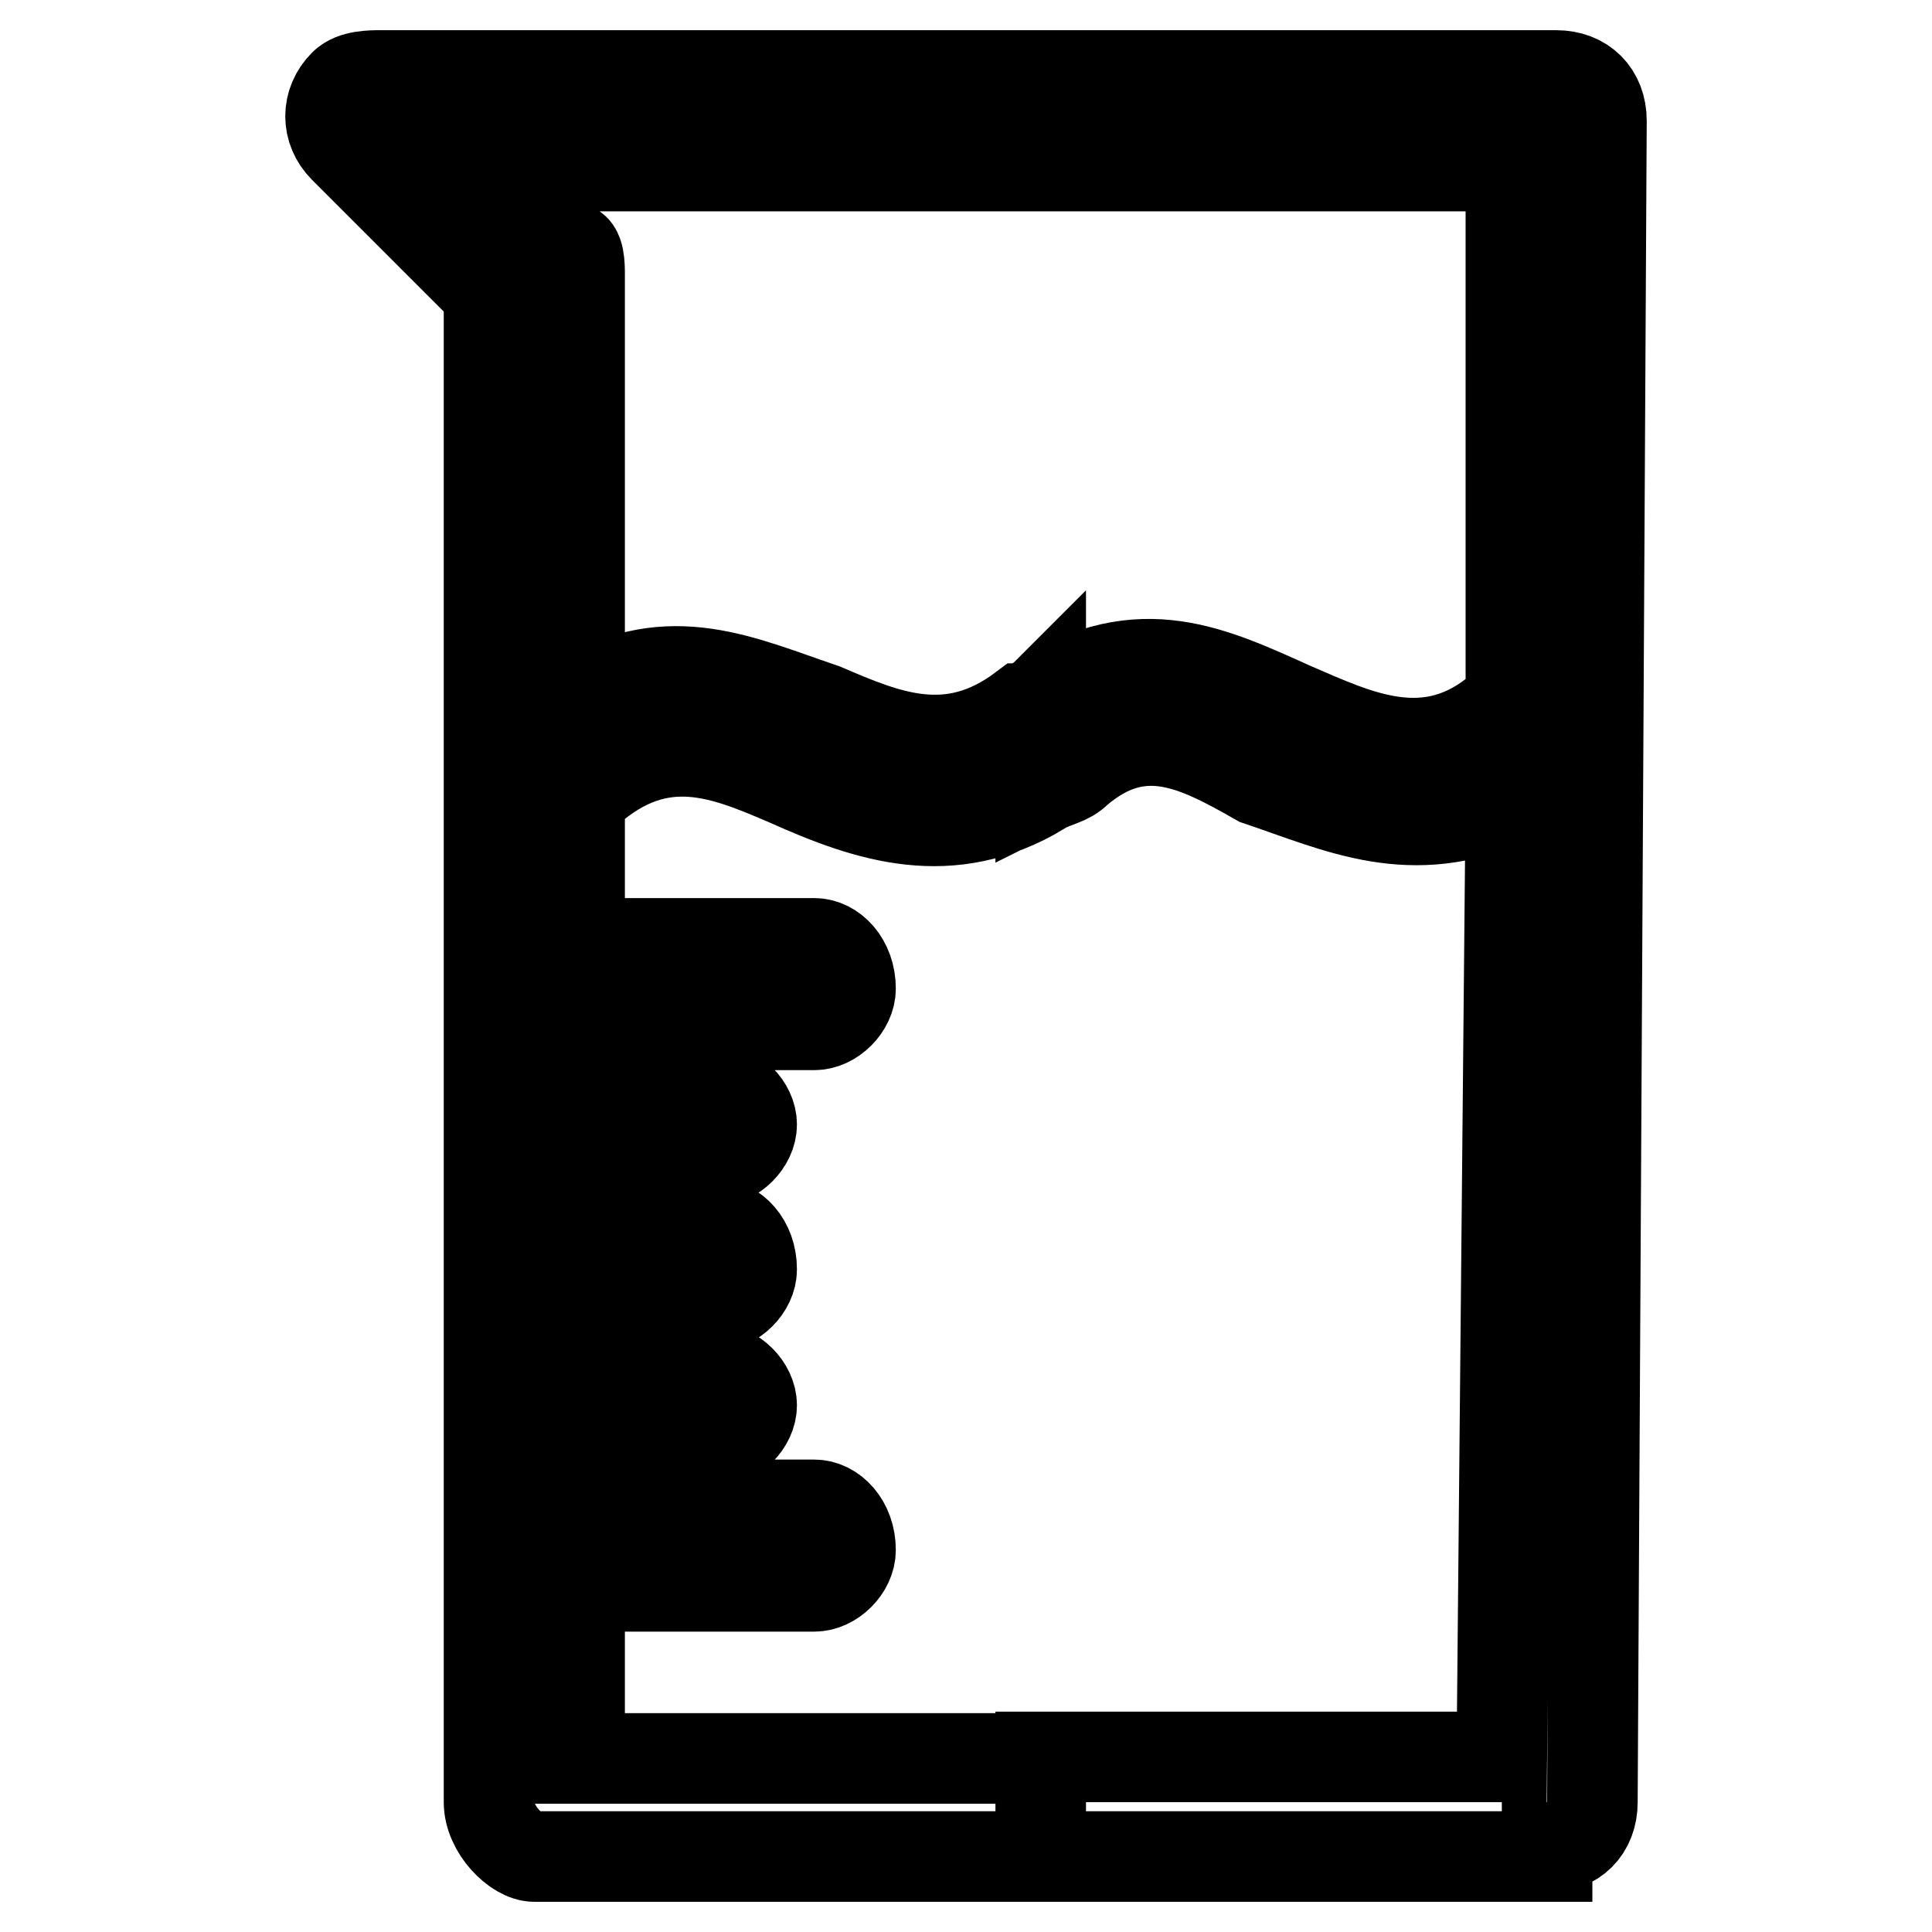
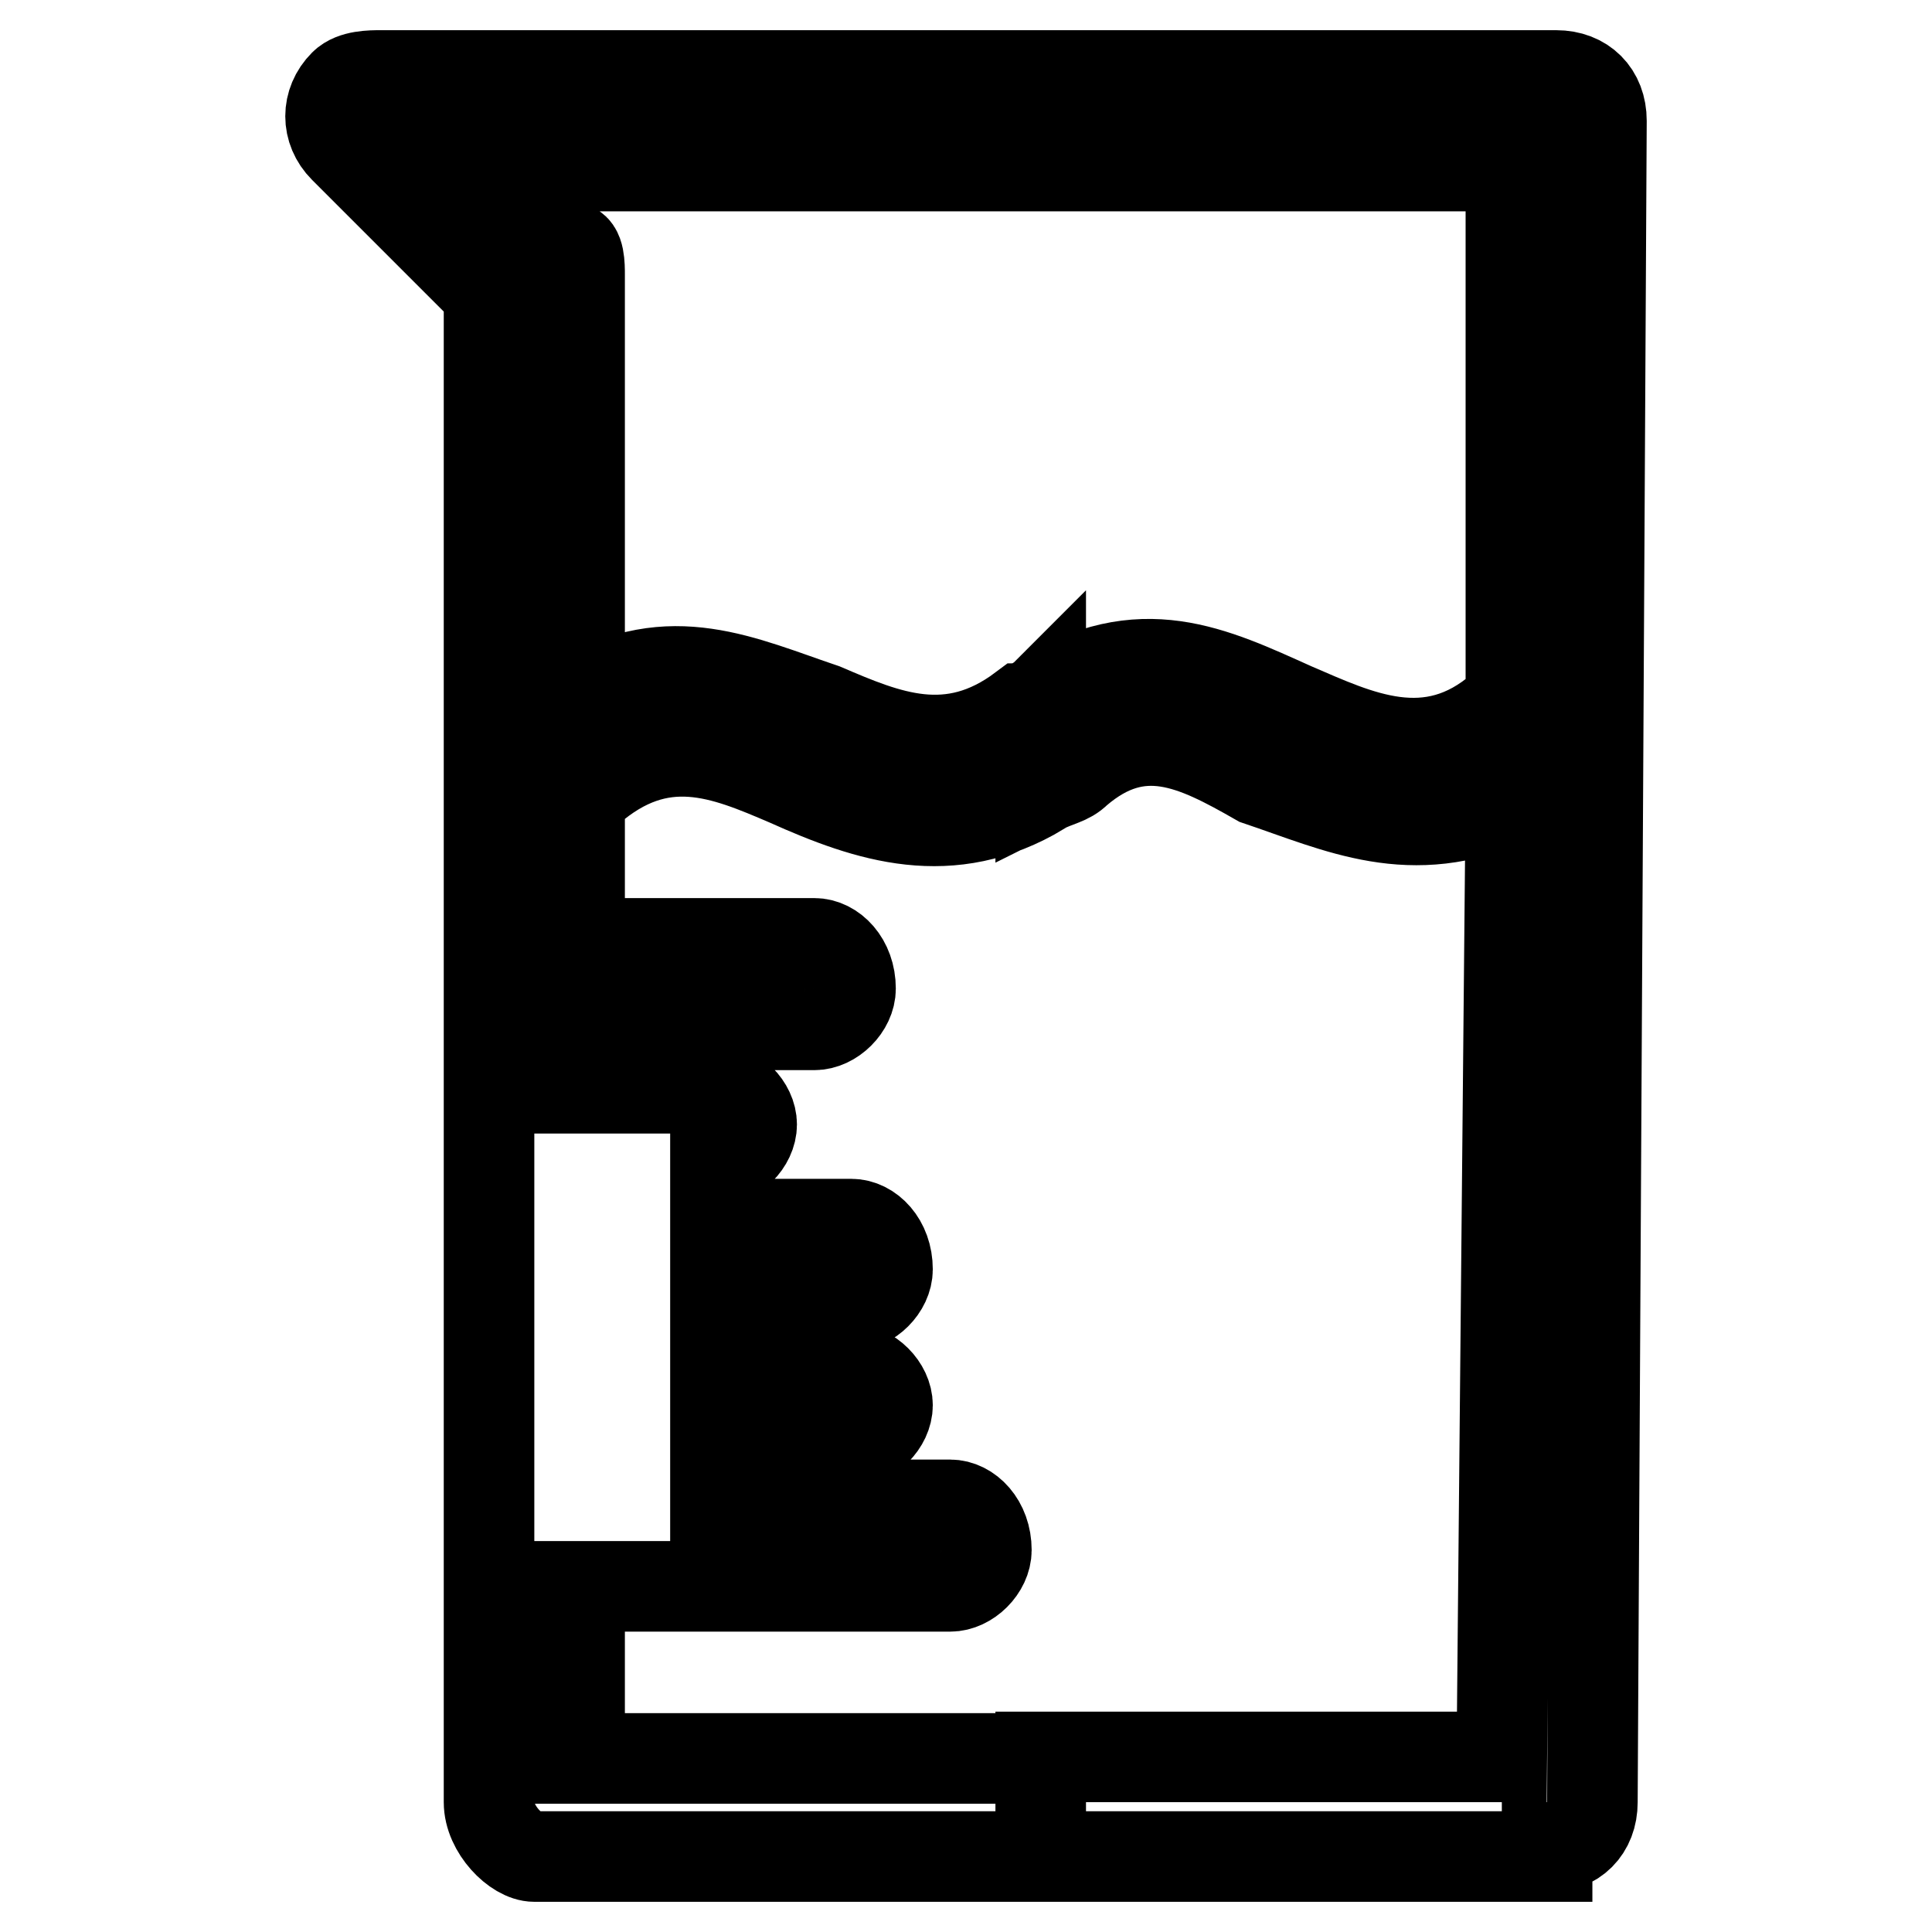
<svg xmlns="http://www.w3.org/2000/svg" version="1.1" x="0px" y="0px" viewBox="0 0 256 256" enable-background="new 0 0 256 256" xml:space="preserve">
  <g>
-     <path stroke-width="12" fill-opacity="0" stroke="#000000" d="M205,246h-67.1v-13.2H199l1.2-127c-13.2,6-22.8,1.2-33.5-2.4c-8.4-4.8-15.6-8.4-24-1.2l0,0 c-1.2,1.2-2.4,1.2-4.8,2.4v-12c13.2-8.4,22.8-3.6,33.5,1.2c8.4,3.6,18,8.4,27.6,0l1.2,1.2V22h-62.3V10h68.3c3.6,0,6,2.4,6,6 L211,238.8c0,3.6-2.4,6-6,6V246z M137.9,246H70.8c-2.4,0-6-3.6-6-7.2V38.8L45.6,19.6c-2.4-2.4-2.4-6,0-8.4c1.2-1.2,3.6-1.2,4.8-1.2 l0,0h87.5v12H64.8l10.8,10.8c1.2,0,1.2,2.4,1.2,3.6v56.3c12-7.2,21.6-2.4,32.3,1.2c8.4,3.6,16.8,7.2,26.4,0l0,0 c1.2,0,2.4-1.2,2.4-1.2v12c-12,7.2-22.8,3.6-33.5-1.2c-8.4-3.6-16.8-7.2-26.4,1.2l-1.2-1.2V125h31.1c2.4,0,4.8,2.4,4.8,6 c0,2.4-2.4,4.8-4.8,4.8H76.8v8.4h18c2.4,0,4.8,2.4,4.8,4.8c0,2.4-2.4,4.8-4.8,4.8h-18v8.4h18c2.4,0,4.8,2.4,4.8,6 c0,2.4-2.4,4.8-4.8,4.8h-18v8.4h18c2.4,0,4.8,2.4,4.8,4.8c0,2.4-2.4,4.8-4.8,4.8h-18v8.4h31.1c2.4,0,4.8,2.4,4.8,6 c0,2.4-2.4,4.8-4.8,4.8H76.8v22.8h61.1V246z" />
+     <path stroke-width="12" fill-opacity="0" stroke="#000000" d="M205,246h-67.1v-13.2H199l1.2-127c-13.2,6-22.8,1.2-33.5-2.4c-8.4-4.8-15.6-8.4-24-1.2l0,0 c-1.2,1.2-2.4,1.2-4.8,2.4v-12c13.2-8.4,22.8-3.6,33.5,1.2c8.4,3.6,18,8.4,27.6,0l1.2,1.2V22h-62.3V10h68.3c3.6,0,6,2.4,6,6 L211,238.8c0,3.6-2.4,6-6,6V246z M137.9,246H70.8c-2.4,0-6-3.6-6-7.2V38.8L45.6,19.6c-2.4-2.4-2.4-6,0-8.4c1.2-1.2,3.6-1.2,4.8-1.2 l0,0h87.5v12H64.8l10.8,10.8c1.2,0,1.2,2.4,1.2,3.6v56.3c12-7.2,21.6-2.4,32.3,1.2c8.4,3.6,16.8,7.2,26.4,0l0,0 c1.2,0,2.4-1.2,2.4-1.2v12c-12,7.2-22.8,3.6-33.5-1.2c-8.4-3.6-16.8-7.2-26.4,1.2l-1.2-1.2V125h31.1c2.4,0,4.8,2.4,4.8,6 c0,2.4-2.4,4.8-4.8,4.8H76.8v8.4h18c2.4,0,4.8,2.4,4.8,4.8c0,2.4-2.4,4.8-4.8,4.8v8.4h18c2.4,0,4.8,2.4,4.8,6 c0,2.4-2.4,4.8-4.8,4.8h-18v8.4h18c2.4,0,4.8,2.4,4.8,4.8c0,2.4-2.4,4.8-4.8,4.8h-18v8.4h31.1c2.4,0,4.8,2.4,4.8,6 c0,2.4-2.4,4.8-4.8,4.8H76.8v22.8h61.1V246z" />
  </g>
</svg>